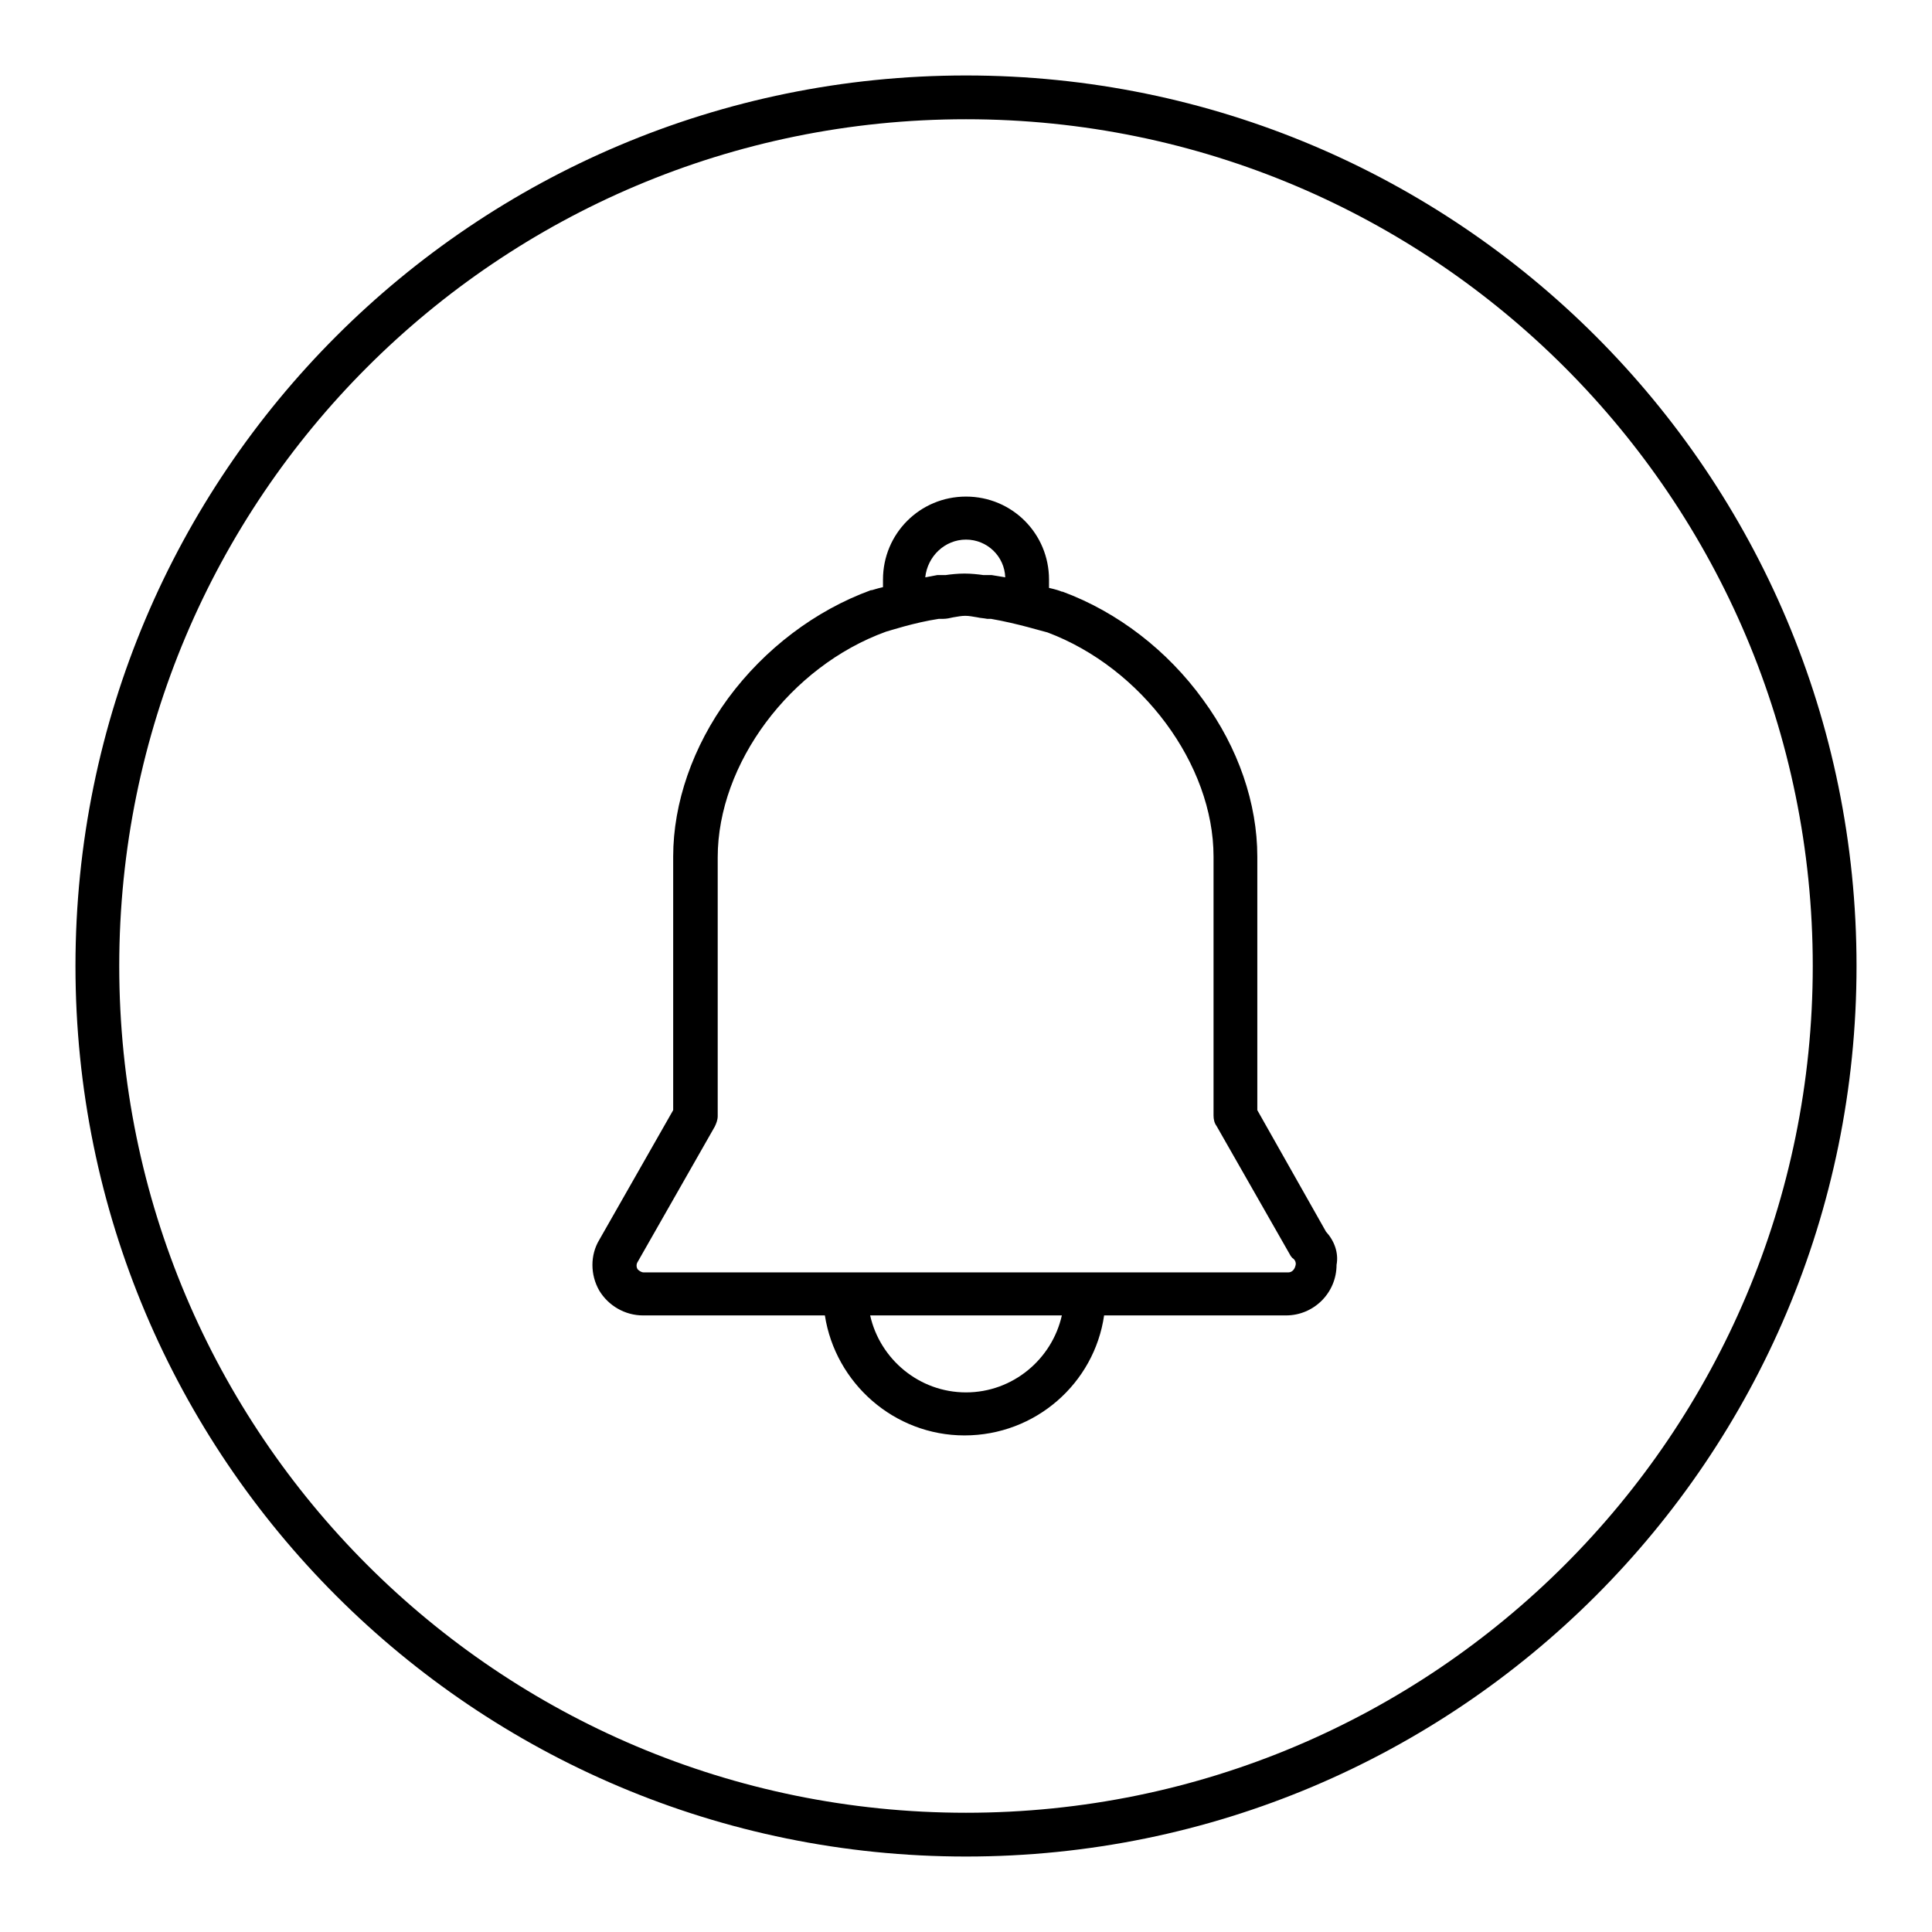
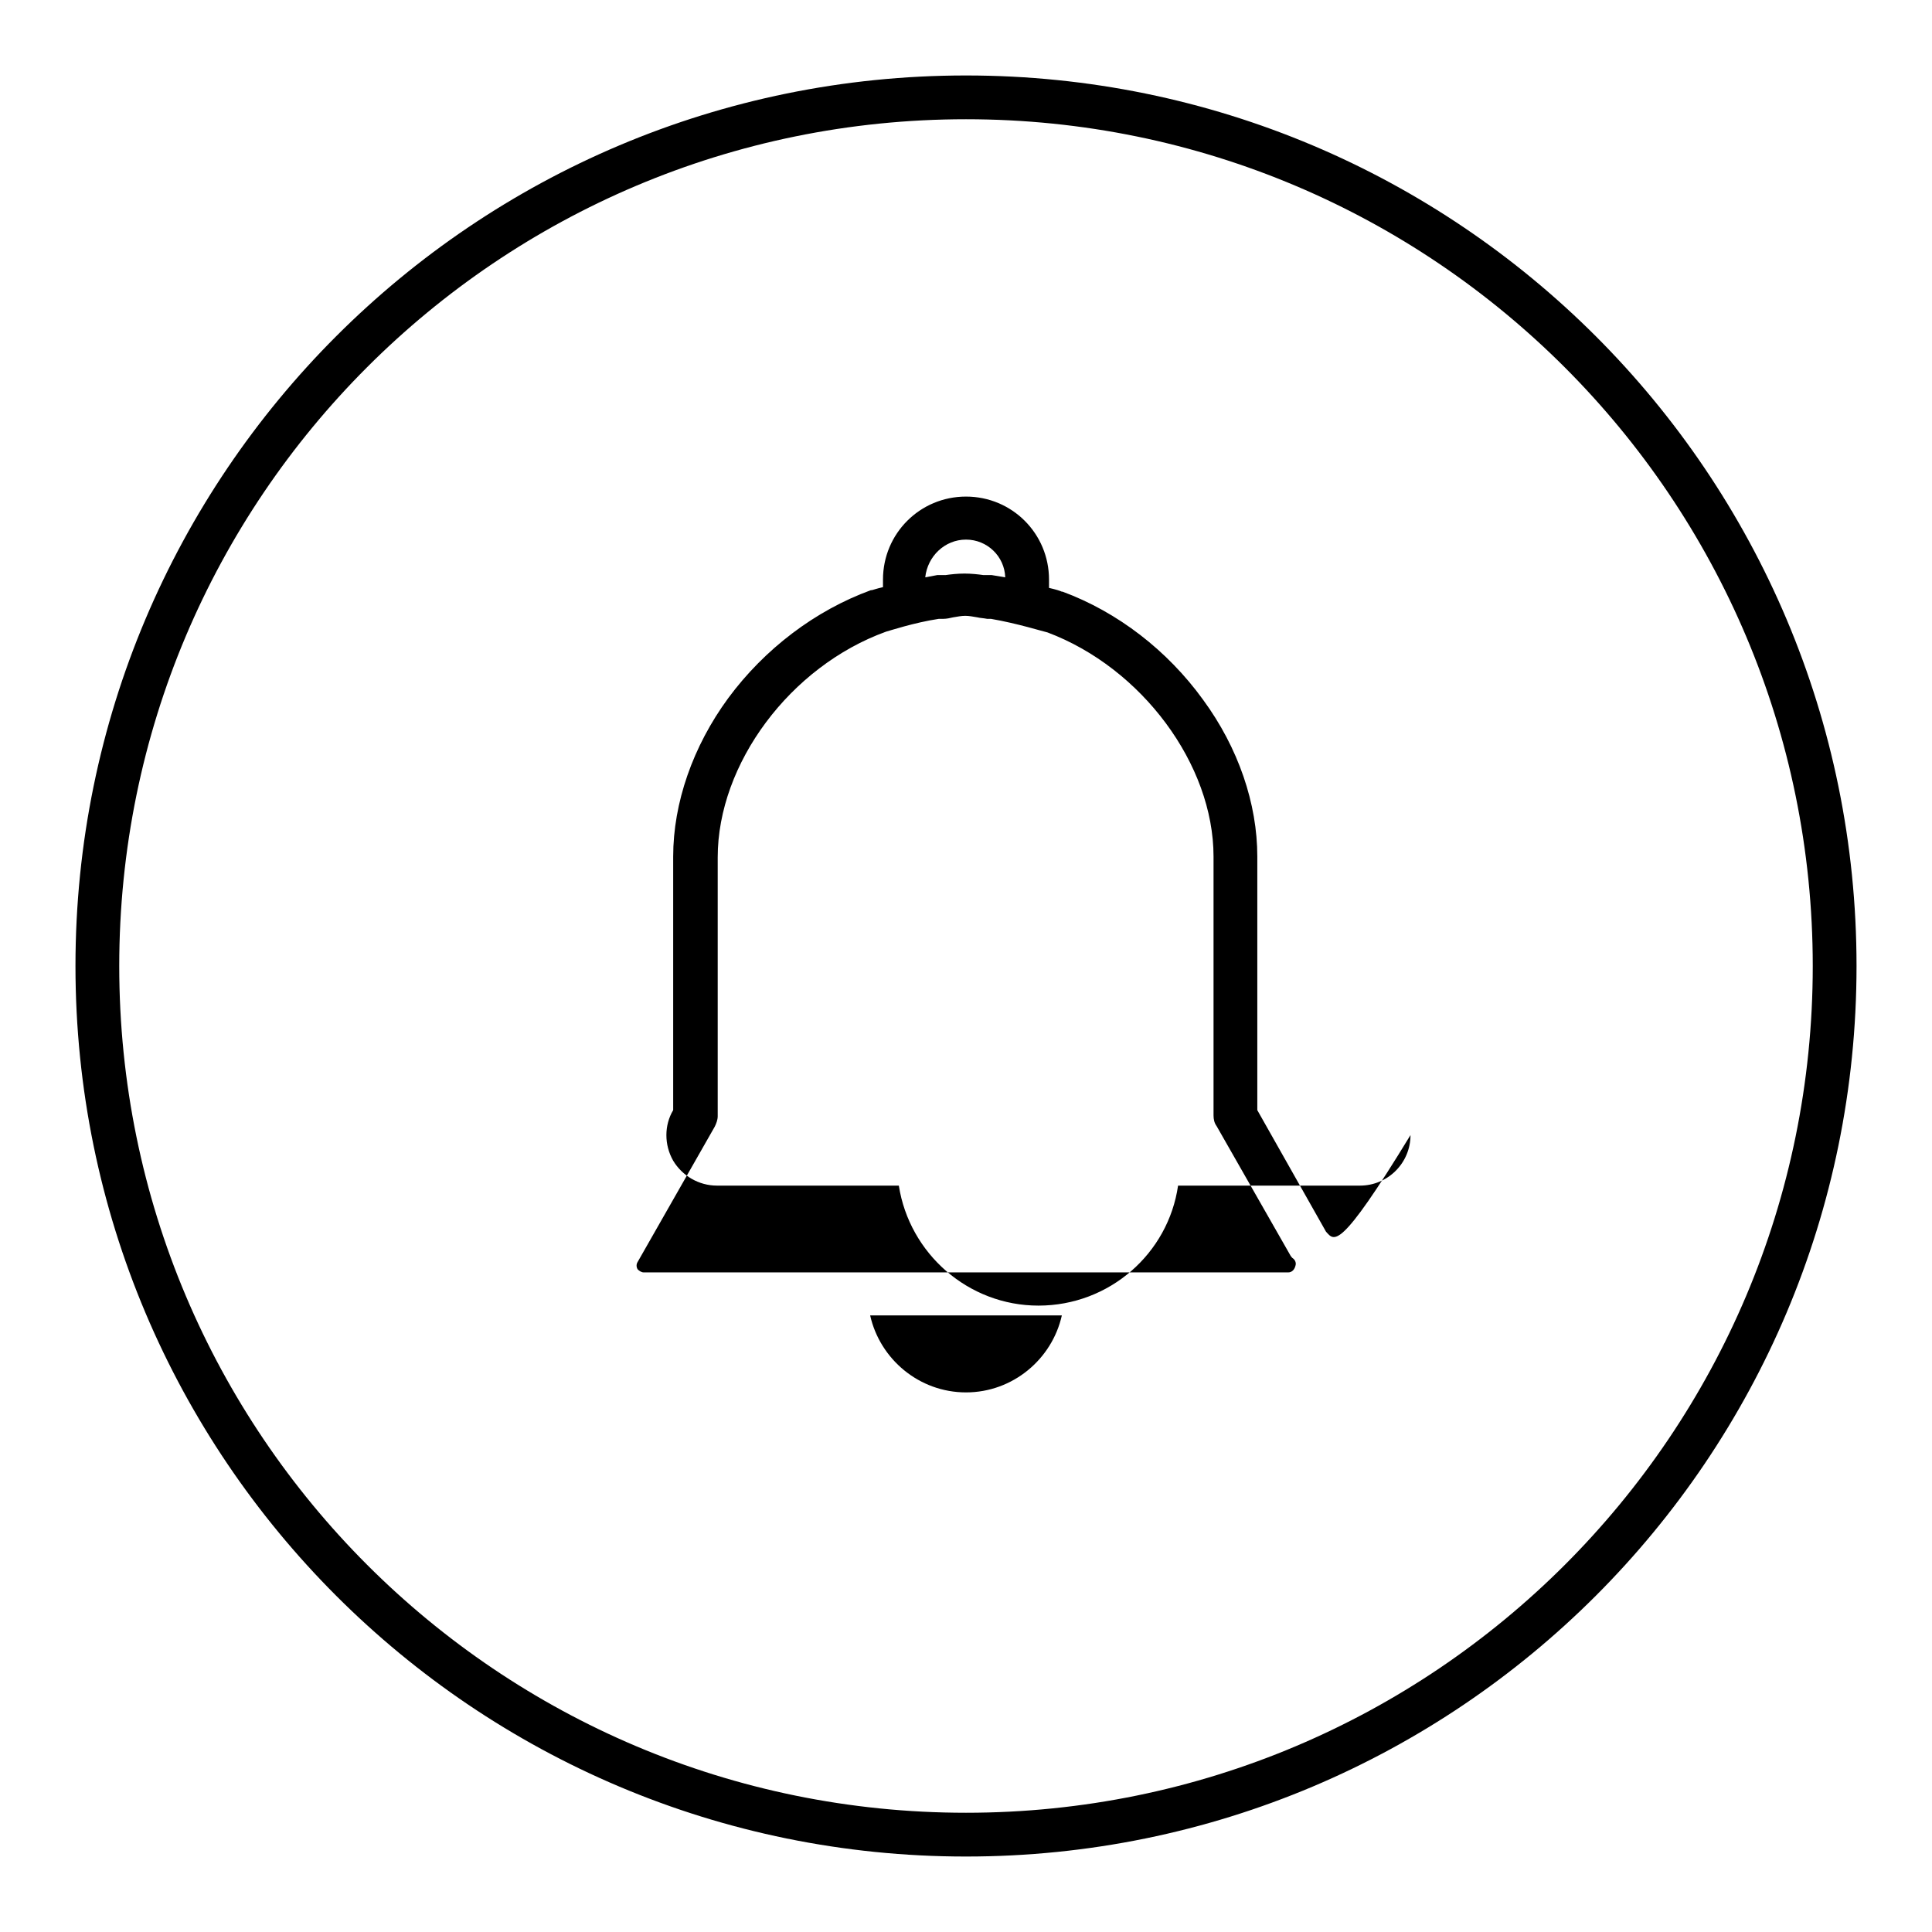
<svg xmlns="http://www.w3.org/2000/svg" version="1.1" x="0px" y="0px" viewBox="0 0 256 256" enable-background="new 0 0 256 256" xml:space="preserve">
  <g>
-     <path fill="#000000" d="M175.7,163.2l-9.1-16.1v-33.6c0-7-2.5-14.4-7.2-20.8c-4.7-6.5-11.3-11.6-18.6-14.3c0,0-0.1,0-0.1,0 c-0.2-0.1-0.8-0.3-1.7-0.5v-1.1c0-6.1-4.9-11-11-11c-6.1,0-11,4.9-11,11v1c-0.9,0.2-1.4,0.4-1.5,0.4c0,0-0.1,0-0.1,0 c-7.4,2.7-14.1,7.8-18.9,14.3c-4.7,6.4-7.3,13.9-7.3,21v33.6l-9.8,17.2c-1.2,2-1.2,4.6,0,6.7c1.2,2,3.4,3.3,5.8,3.3h24.1 c1.4,9,9.2,15.9,18.5,15.9c9.4,0,17.2-6.9,18.5-15.9h24.1c3.7,0,6.7-3,6.7-6.7C177.4,166,176.8,164.4,175.7,163.2L175.7,163.2z  M128,71.5c2.8,0,5.1,2.2,5.2,5c-0.6-0.1-1.2-0.2-1.8-0.3c-0.3,0-0.5,0-0.8,0c-0.1,0-0.2,0-0.3,0c-0.7-0.1-1.6-0.2-2.5-0.2 c-0.9,0-1.8,0.1-2.5,0.2c-0.1,0-0.2,0-0.3,0c-0.3,0-0.5,0-0.8,0c-0.5,0.1-1.1,0.2-1.6,0.3C122.9,73.7,125.2,71.5,128,71.5L128,71.5 z M128,184.5c-6.2,0-11.4-4.4-12.7-10.2h25.4C139.4,180.1,134.2,184.5,128,184.5L128,184.5z M170.7,168.6H85.3 c-0.3,0-0.6-0.2-0.8-0.4c-0.2-0.3-0.2-0.7,0-1l10.2-17.9c0.2-0.4,0.4-0.9,0.4-1.4v-34.3c0-12.4,9.6-25.3,22.3-29.9 c0.4-0.1,3.7-1.2,7-1.7c0.2,0,0.4,0,0.6,0c0.4,0,0.9-0.1,1.3-0.2c0.6-0.1,1.1-0.2,1.6-0.2c0.5,0,1,0.1,1.6,0.2 c0.4,0.1,0.8,0.1,1.3,0.2c0.2,0,0.4,0,0.5,0c3.5,0.6,7,1.7,7.5,1.8c12.5,4.7,22,17.5,22,29.7v34.3c0,0.5,0.1,1,0.4,1.4l9.7,17 c0.1,0.2,0.3,0.5,0.5,0.6c0.2,0.2,0.3,0.4,0.3,0.7C171.6,168.2,171.2,168.6,170.7,168.6L170.7,168.6z M128,10 C62.8,10,10,62.8,10,128c0,65.2,52.8,118,118,118c65.2,0,118-52.8,118-118C246,62.8,193.2,10,128,10z M128,240.2 C66,240.2,15.8,190,15.8,128C15.8,66,66,15.8,128,15.8c62,0,112.2,50.3,112.2,112.2C240.2,190,190,240.2,128,240.2z" />
+     <path fill="#000000" d="M175.7,163.2l-9.1-16.1v-33.6c0-7-2.5-14.4-7.2-20.8c-4.7-6.5-11.3-11.6-18.6-14.3c0,0-0.1,0-0.1,0 c-0.2-0.1-0.8-0.3-1.7-0.5v-1.1c0-6.1-4.9-11-11-11c-6.1,0-11,4.9-11,11v1c-0.9,0.2-1.4,0.4-1.5,0.4c0,0-0.1,0-0.1,0 c-7.4,2.7-14.1,7.8-18.9,14.3c-4.7,6.4-7.3,13.9-7.3,21v33.6c-1.2,2-1.2,4.6,0,6.7c1.2,2,3.4,3.3,5.8,3.3h24.1 c1.4,9,9.2,15.9,18.5,15.9c9.4,0,17.2-6.9,18.5-15.9h24.1c3.7,0,6.7-3,6.7-6.7C177.4,166,176.8,164.4,175.7,163.2L175.7,163.2z  M128,71.5c2.8,0,5.1,2.2,5.2,5c-0.6-0.1-1.2-0.2-1.8-0.3c-0.3,0-0.5,0-0.8,0c-0.1,0-0.2,0-0.3,0c-0.7-0.1-1.6-0.2-2.5-0.2 c-0.9,0-1.8,0.1-2.5,0.2c-0.1,0-0.2,0-0.3,0c-0.3,0-0.5,0-0.8,0c-0.5,0.1-1.1,0.2-1.6,0.3C122.9,73.7,125.2,71.5,128,71.5L128,71.5 z M128,184.5c-6.2,0-11.4-4.4-12.7-10.2h25.4C139.4,180.1,134.2,184.5,128,184.5L128,184.5z M170.7,168.6H85.3 c-0.3,0-0.6-0.2-0.8-0.4c-0.2-0.3-0.2-0.7,0-1l10.2-17.9c0.2-0.4,0.4-0.9,0.4-1.4v-34.3c0-12.4,9.6-25.3,22.3-29.9 c0.4-0.1,3.7-1.2,7-1.7c0.2,0,0.4,0,0.6,0c0.4,0,0.9-0.1,1.3-0.2c0.6-0.1,1.1-0.2,1.6-0.2c0.5,0,1,0.1,1.6,0.2 c0.4,0.1,0.8,0.1,1.3,0.2c0.2,0,0.4,0,0.5,0c3.5,0.6,7,1.7,7.5,1.8c12.5,4.7,22,17.5,22,29.7v34.3c0,0.5,0.1,1,0.4,1.4l9.7,17 c0.1,0.2,0.3,0.5,0.5,0.6c0.2,0.2,0.3,0.4,0.3,0.7C171.6,168.2,171.2,168.6,170.7,168.6L170.7,168.6z M128,10 C62.8,10,10,62.8,10,128c0,65.2,52.8,118,118,118c65.2,0,118-52.8,118-118C246,62.8,193.2,10,128,10z M128,240.2 C66,240.2,15.8,190,15.8,128C15.8,66,66,15.8,128,15.8c62,0,112.2,50.3,112.2,112.2C240.2,190,190,240.2,128,240.2z" />
  </g>
</svg>